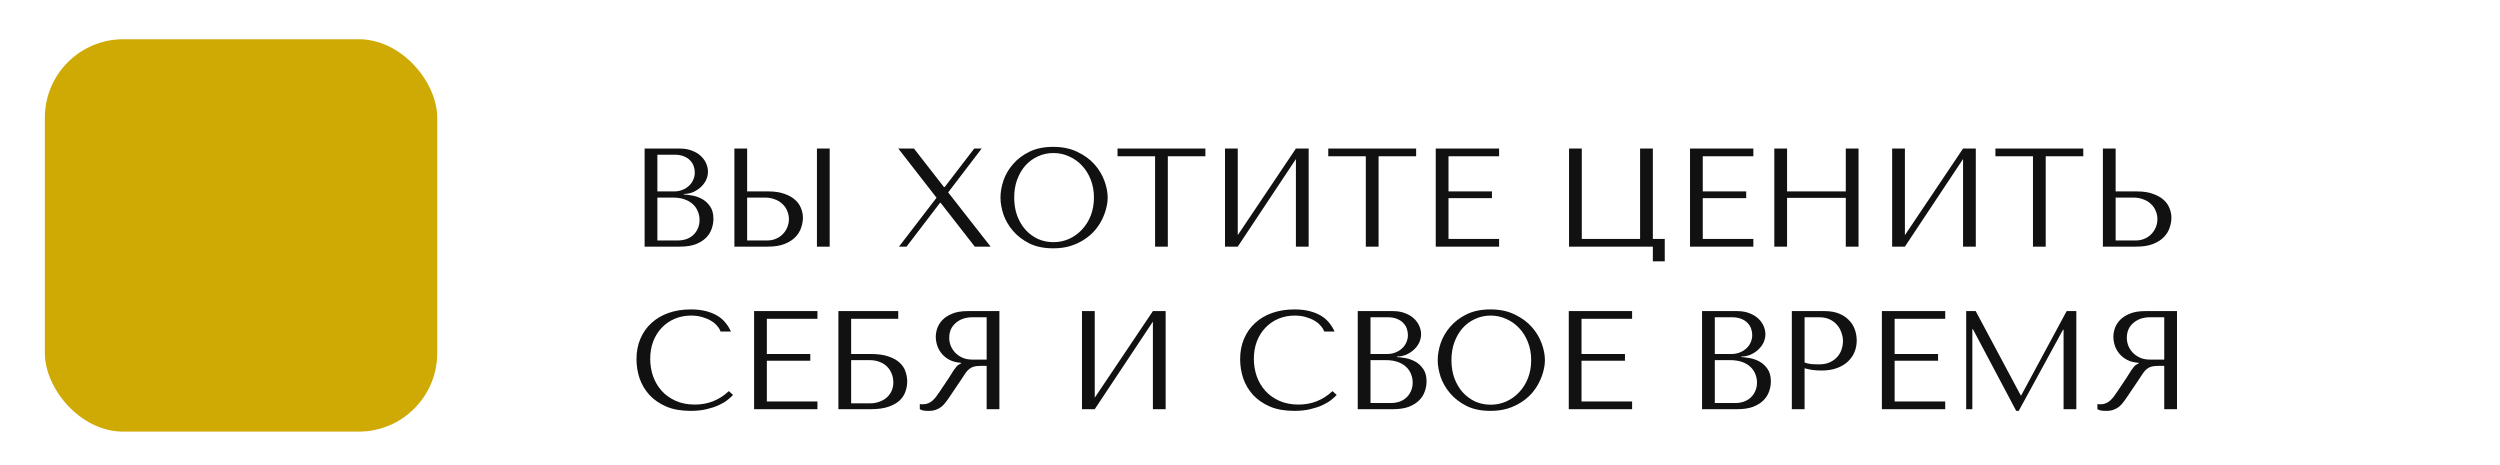
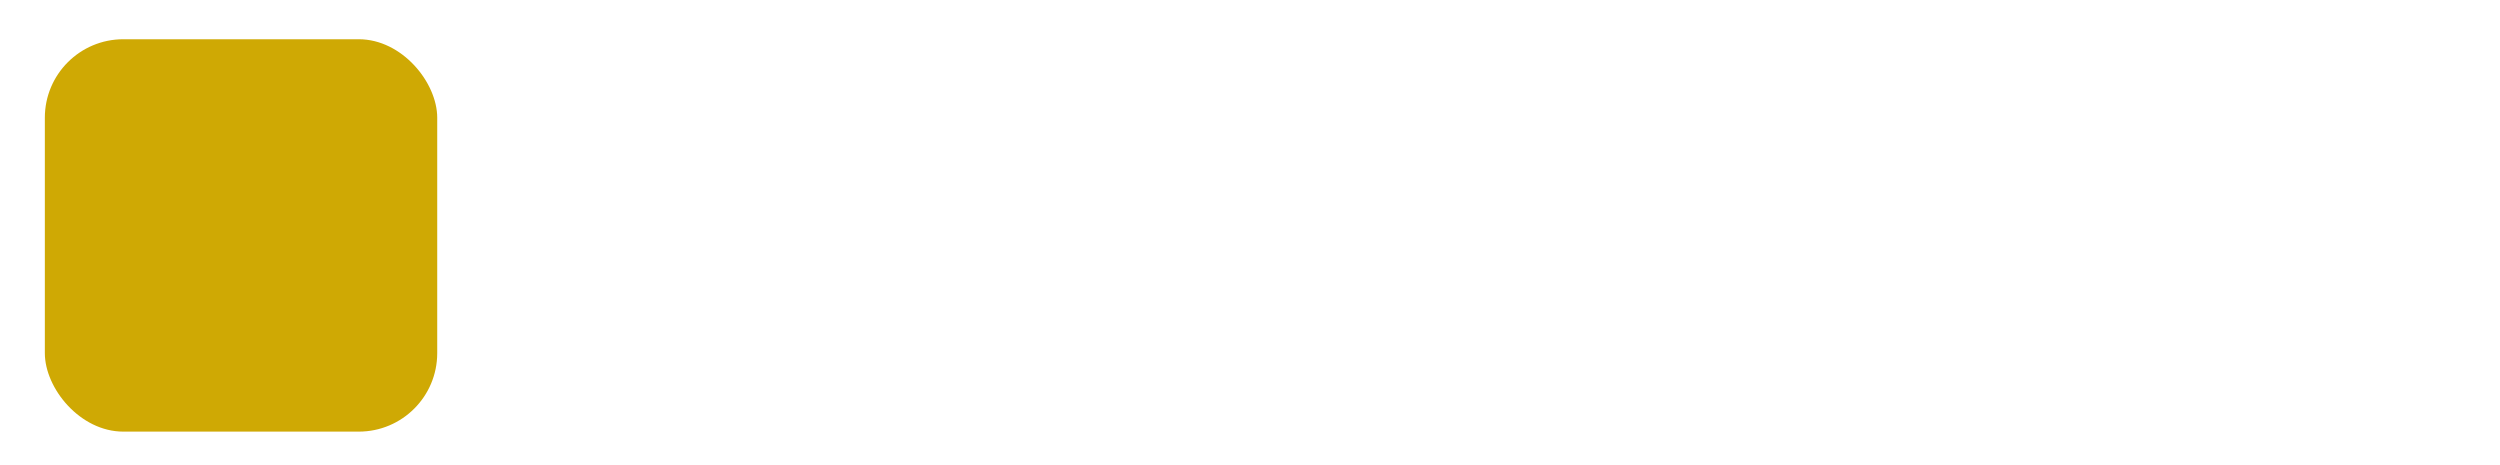
<svg xmlns="http://www.w3.org/2000/svg" width="446" height="83" viewBox="0 0 446 83" fill="none">
  <g filter="url(#filter0_d)">
    <rect width="70" height="70" rx="14" fill="#CFA904" />
  </g>
-   <path d="M115 44H121.275C122.392 44 123.333 43.858 124.1 43.575C124.867 43.275 125.483 42.892 125.95 42.425C126.417 41.958 126.75 41.433 126.95 40.85C127.167 40.25 127.275 39.65 127.275 39.05C127.275 38.1 127.067 37.342 126.65 36.775C126.25 36.208 125.767 35.775 125.2 35.475C124.633 35.175 124.05 34.975 123.45 34.875C122.85 34.775 122.367 34.717 122 34.7V34.6C122.583 34.6 123.133 34.492 123.65 34.275C124.167 34.042 124.617 33.75 125 33.4C125.4 33.033 125.717 32.617 125.95 32.15C126.183 31.667 126.3 31.158 126.3 30.625C126.3 30.158 126.2 29.683 126 29.2C125.8 28.717 125.492 28.275 125.075 27.875C124.675 27.475 124.15 27.15 123.5 26.9C122.867 26.633 122.117 26.5 121.25 26.5H115V44ZM117.275 42.9V35.25H120.025C120.842 35.25 121.55 35.358 122.15 35.575C122.75 35.792 123.242 36.083 123.625 36.45C124.025 36.817 124.317 37.242 124.5 37.725C124.7 38.208 124.8 38.717 124.8 39.25C124.8 39.833 124.692 40.35 124.475 40.8C124.275 41.25 124 41.633 123.65 41.95C123.3 42.267 122.883 42.508 122.4 42.675C121.933 42.825 121.433 42.9 120.9 42.9H117.275ZM117.275 34.15V27.6H120.325C120.975 27.6 121.525 27.692 121.975 27.875C122.442 28.058 122.817 28.3 123.1 28.6C123.4 28.9 123.617 29.242 123.75 29.625C123.883 30.008 123.95 30.392 123.95 30.775C123.95 31.258 123.85 31.708 123.65 32.125C123.467 32.542 123.2 32.9 122.85 33.2C122.517 33.5 122.125 33.733 121.675 33.9C121.242 34.067 120.775 34.15 120.275 34.15H117.275ZM131.016 44H136.966C138.166 44 139.166 43.842 139.966 43.525C140.766 43.208 141.407 42.8 141.891 42.3C142.374 41.8 142.716 41.25 142.916 40.65C143.132 40.033 143.241 39.425 143.241 38.825C143.241 38.258 143.124 37.692 142.891 37.125C142.674 36.558 142.316 36.058 141.816 35.625C141.332 35.192 140.699 34.842 139.916 34.575C139.149 34.292 138.216 34.15 137.116 34.15H133.291V26.5H131.016V44ZM133.291 42.9V35.25H136.491C137.107 35.25 137.674 35.35 138.191 35.55C138.724 35.733 139.174 36 139.541 36.35C139.924 36.683 140.216 37.092 140.416 37.575C140.632 38.042 140.741 38.55 140.741 39.1C140.741 39.617 140.641 40.108 140.441 40.575C140.257 41.025 139.991 41.425 139.641 41.775C139.307 42.125 138.899 42.4 138.416 42.6C137.949 42.8 137.424 42.9 136.841 42.9H133.291ZM145.741 26.5V44H148.016V26.5H145.741ZM163.054 26.5H160.254L167.079 35.275L160.379 44H161.729L167.704 36.175H167.804L173.904 44H176.729L169.154 34.325L175.129 26.5H173.804L168.529 33.375H168.404L163.054 26.5ZM178.484 35.25C178.484 36.183 178.659 37.183 179.009 38.25C179.376 39.3 179.943 40.275 180.709 41.175C181.476 42.075 182.451 42.825 183.634 43.425C184.818 44.008 186.234 44.3 187.884 44.3C189.001 44.3 190.009 44.167 190.909 43.9C191.826 43.617 192.643 43.242 193.359 42.775C194.093 42.308 194.726 41.775 195.259 41.175C195.793 40.558 196.226 39.917 196.559 39.25C196.909 38.567 197.168 37.883 197.334 37.2C197.518 36.517 197.609 35.867 197.609 35.25C197.609 34.317 197.418 33.325 197.034 32.275C196.651 31.208 196.059 30.225 195.259 29.325C194.459 28.425 193.443 27.683 192.209 27.1C190.993 26.5 189.551 26.2 187.884 26.2C186.234 26.2 184.818 26.492 183.634 27.075C182.451 27.658 181.476 28.4 180.709 29.3C179.943 30.183 179.376 31.158 179.009 32.225C178.659 33.292 178.484 34.3 178.484 35.25ZM180.934 35.25C180.934 34.083 181.109 33.017 181.459 32.05C181.826 31.067 182.318 30.225 182.934 29.525C183.568 28.825 184.309 28.283 185.159 27.9C186.009 27.5 186.934 27.3 187.934 27.3C188.918 27.3 189.843 27.5 190.709 27.9C191.593 28.283 192.359 28.825 193.009 29.525C193.676 30.225 194.201 31.067 194.584 32.05C194.968 33.017 195.159 34.083 195.159 35.25C195.159 36.417 194.968 37.492 194.584 38.475C194.201 39.442 193.676 40.275 193.009 40.975C192.359 41.675 191.593 42.225 190.709 42.625C189.843 43.008 188.918 43.2 187.934 43.2C186.934 43.2 186.009 43.008 185.159 42.625C184.309 42.225 183.568 41.675 182.934 40.975C182.318 40.275 181.826 39.442 181.459 38.475C181.109 37.492 180.934 36.417 180.934 35.25ZM208.34 44V27.875H215.04V26.5H199.365V27.875H206.065V44H208.34ZM220.815 41.95V26.5H218.54V44H220.815L231.19 28.375V44H233.465V26.5H231.19L220.815 41.95ZM245.938 44V27.875H252.638V26.5H236.963V27.875H243.663V44H245.938ZM256.138 26.5V44H267.438V42.625H258.413V35.35H266.163V34.15H258.413V27.875H267.438V26.5H256.138ZM294.867 42.625V26.5H292.592V42.625H282.192V26.5H279.917V44H294.867V46.625H296.992V42.625H294.867ZM301.499 26.5V44H312.799V42.625H303.774V35.35H311.524V34.15H303.774V27.875H312.799V26.5H301.499ZM318.813 35.3H329.288V44H331.563V26.5H329.288V34.15H318.813V26.5H316.538V44H318.813V35.3ZM339.834 41.95V26.5H337.559V44H339.834L350.209 28.375V44H352.484V26.5H350.209L339.834 41.95ZM364.956 44V27.875H371.656V26.5H355.981V27.875H362.681V44H364.956ZM375.156 44H381.106C382.306 44 383.306 43.842 384.106 43.525C384.906 43.208 385.548 42.8 386.031 42.3C386.515 41.8 386.856 41.25 387.056 40.65C387.273 40.033 387.381 39.425 387.381 38.825C387.381 38.258 387.265 37.692 387.031 37.125C386.815 36.558 386.456 36.058 385.956 35.625C385.473 35.192 384.84 34.842 384.056 34.575C383.29 34.292 382.356 34.15 381.256 34.15H377.431V26.5H375.156V44ZM377.431 42.9V35.25H380.631C381.248 35.25 381.815 35.35 382.331 35.55C382.865 35.733 383.315 36 383.681 36.35C384.065 36.683 384.356 37.092 384.556 37.575C384.773 38.042 384.881 38.55 384.881 39.1C384.881 39.617 384.781 40.108 384.581 40.575C384.398 41.025 384.131 41.425 383.781 41.775C383.448 42.125 383.04 42.4 382.556 42.6C382.09 42.8 381.565 42.9 380.981 42.9H377.431ZM130.025 69.775C128.325 71.375 126.308 72.175 123.975 72.175C122.675 72.175 121.525 71.95 120.525 71.5C119.525 71.05 118.692 70.45 118.025 69.7C117.358 68.95 116.85 68.083 116.5 67.1C116.167 66.117 116 65.092 116 64.025C116 62.892 116.175 61.858 116.525 60.925C116.892 59.975 117.4 59.158 118.05 58.475C118.7 57.792 119.467 57.258 120.35 56.875C121.25 56.492 122.225 56.3 123.275 56.3C123.992 56.3 124.642 56.383 125.225 56.55C125.825 56.717 126.35 56.933 126.8 57.2C127.267 57.467 127.642 57.775 127.925 58.125C128.225 58.458 128.433 58.8 128.55 59.15H130.4C130.15 58.583 129.825 58.058 129.425 57.575C129.042 57.092 128.558 56.675 127.975 56.325C127.392 55.975 126.708 55.7 125.925 55.5C125.142 55.3 124.25 55.2 123.25 55.2C121.8 55.2 120.475 55.408 119.275 55.825C118.092 56.242 117.075 56.842 116.225 57.625C115.375 58.392 114.717 59.325 114.25 60.425C113.783 61.508 113.55 62.725 113.55 64.075C113.55 65.242 113.733 66.383 114.1 67.5C114.483 68.6 115.067 69.583 115.85 70.45C116.633 71.3 117.633 71.992 118.85 72.525C120.067 73.042 121.517 73.3 123.2 73.3C124.267 73.3 125.217 73.2 126.05 73C126.9 72.8 127.633 72.558 128.25 72.275C128.883 71.975 129.408 71.658 129.825 71.325C130.242 70.992 130.558 70.7 130.775 70.45L130.025 69.775ZM134.531 55.5V73H145.831V71.625H136.806V64.35H144.556V63.15H136.806V56.875H145.831V55.5H134.531ZM151.845 56.875H160.245V55.5H149.57V73H155.32C156.637 73 157.712 72.85 158.545 72.55C159.395 72.25 160.062 71.867 160.545 71.4C161.029 70.917 161.362 70.383 161.545 69.8C161.745 69.217 161.845 68.633 161.845 68.05C161.845 67.467 161.745 66.883 161.545 66.3C161.362 65.717 161.02 65.192 160.52 64.725C160.037 64.258 159.37 63.883 158.52 63.6C157.687 63.3 156.62 63.15 155.32 63.15H151.845V56.875ZM151.845 71.95V64.25H155.145C155.795 64.25 156.379 64.35 156.895 64.55C157.429 64.75 157.87 65.025 158.22 65.375C158.587 65.725 158.87 66.15 159.07 66.65C159.27 67.133 159.37 67.658 159.37 68.225C159.37 68.825 159.254 69.358 159.02 69.825C158.787 70.292 158.479 70.683 158.095 71C157.729 71.3 157.295 71.533 156.795 71.7C156.312 71.867 155.812 71.95 155.295 71.95H151.845ZM178.293 55.5V73H176.018V65.275H174.918C174.451 65.275 174.059 65.317 173.743 65.4C173.443 65.483 173.168 65.625 172.918 65.825C172.668 66.025 172.434 66.283 172.218 66.6C172.001 66.917 171.743 67.308 171.443 67.775L169.468 70.7C169.218 71.083 168.968 71.433 168.718 71.75C168.484 72.067 168.226 72.342 167.943 72.575C167.659 72.792 167.334 72.967 166.968 73.1C166.618 73.233 166.193 73.3 165.693 73.3C165.326 73.3 165.026 73.283 164.793 73.25C164.559 73.217 164.326 73.133 164.093 73V72.075C164.176 72.092 164.259 72.108 164.343 72.125C164.426 72.125 164.509 72.125 164.593 72.125C164.943 72.125 165.251 72.075 165.518 71.975C165.784 71.875 166.034 71.733 166.268 71.55C166.501 71.35 166.726 71.117 166.943 70.85C167.159 70.567 167.384 70.25 167.618 69.9C168.318 68.883 168.859 68.075 169.243 67.475C169.626 66.858 169.926 66.383 170.143 66.05C170.376 65.717 170.559 65.475 170.693 65.325C170.843 65.175 171.018 65.05 171.218 64.95L171.468 64.825V64.725C170.668 64.675 169.976 64.5 169.393 64.2C168.826 63.9 168.359 63.525 167.993 63.075C167.626 62.625 167.359 62.142 167.193 61.625C167.026 61.092 166.943 60.575 166.943 60.075C166.943 59.625 167.026 59.133 167.193 58.6C167.376 58.067 167.676 57.575 168.093 57.125C168.526 56.658 169.109 56.275 169.843 55.975C170.576 55.658 171.501 55.5 172.618 55.5H178.293ZM176.018 56.6H173.493C172.859 56.6 172.284 56.692 171.768 56.875C171.268 57.058 170.834 57.317 170.468 57.65C170.101 57.967 169.818 58.35 169.618 58.8C169.434 59.25 169.343 59.742 169.343 60.275C169.343 60.725 169.426 61.183 169.593 61.65C169.776 62.1 170.043 62.517 170.393 62.9C170.743 63.267 171.168 63.567 171.668 63.8C172.184 64.033 172.776 64.15 173.443 64.15H176.018V56.6ZM195.302 70.95V55.5H193.027V73H195.302L205.677 57.375V73H207.952V55.5H205.677L195.302 70.95ZM237.715 69.775C236.015 71.375 233.999 72.175 231.665 72.175C230.365 72.175 229.215 71.95 228.215 71.5C227.215 71.05 226.382 70.45 225.715 69.7C225.049 68.95 224.54 68.083 224.19 67.1C223.857 66.117 223.69 65.092 223.69 64.025C223.69 62.892 223.865 61.858 224.215 60.925C224.582 59.975 225.09 59.158 225.74 58.475C226.39 57.792 227.157 57.258 228.04 56.875C228.94 56.492 229.915 56.3 230.965 56.3C231.682 56.3 232.332 56.383 232.915 56.55C233.515 56.717 234.04 56.933 234.49 57.2C234.957 57.467 235.332 57.775 235.615 58.125C235.915 58.458 236.124 58.8 236.24 59.15H238.09C237.84 58.583 237.515 58.058 237.115 57.575C236.732 57.092 236.249 56.675 235.665 56.325C235.082 55.975 234.399 55.7 233.615 55.5C232.832 55.3 231.94 55.2 230.94 55.2C229.49 55.2 228.165 55.408 226.965 55.825C225.782 56.242 224.765 56.842 223.915 57.625C223.065 58.392 222.407 59.325 221.94 60.425C221.474 61.508 221.24 62.725 221.24 64.075C221.24 65.242 221.424 66.383 221.79 67.5C222.174 68.6 222.757 69.583 223.54 70.45C224.324 71.3 225.324 71.992 226.54 72.525C227.757 73.042 229.207 73.3 230.89 73.3C231.957 73.3 232.907 73.2 233.74 73C234.59 72.8 235.324 72.558 235.94 72.275C236.574 71.975 237.099 71.658 237.515 71.325C237.932 70.992 238.249 70.7 238.465 70.45L237.715 69.775ZM242.222 73H248.497C249.613 73 250.555 72.858 251.322 72.575C252.088 72.275 252.705 71.892 253.172 71.425C253.638 70.958 253.972 70.433 254.172 69.85C254.388 69.25 254.497 68.65 254.497 68.05C254.497 67.1 254.288 66.342 253.872 65.775C253.472 65.208 252.988 64.775 252.422 64.475C251.855 64.175 251.272 63.975 250.672 63.875C250.072 63.775 249.588 63.717 249.222 63.7V63.6C249.805 63.6 250.355 63.492 250.872 63.275C251.388 63.042 251.838 62.75 252.222 62.4C252.622 62.033 252.938 61.617 253.172 61.15C253.405 60.667 253.522 60.158 253.522 59.625C253.522 59.158 253.422 58.683 253.222 58.2C253.022 57.717 252.713 57.275 252.297 56.875C251.897 56.475 251.372 56.15 250.722 55.9C250.088 55.633 249.338 55.5 248.472 55.5H242.222V73ZM244.497 71.9V64.25H247.247C248.063 64.25 248.772 64.358 249.372 64.575C249.972 64.792 250.463 65.083 250.847 65.45C251.247 65.817 251.538 66.242 251.722 66.725C251.922 67.208 252.022 67.717 252.022 68.25C252.022 68.833 251.913 69.35 251.697 69.8C251.497 70.25 251.222 70.633 250.872 70.95C250.522 71.267 250.105 71.508 249.622 71.675C249.155 71.825 248.655 71.9 248.122 71.9H244.497ZM244.497 63.15V56.6H247.547C248.197 56.6 248.747 56.692 249.197 56.875C249.663 57.058 250.038 57.3 250.322 57.6C250.622 57.9 250.838 58.242 250.972 58.625C251.105 59.008 251.172 59.392 251.172 59.775C251.172 60.258 251.072 60.708 250.872 61.125C250.688 61.542 250.422 61.9 250.072 62.2C249.738 62.5 249.347 62.733 248.897 62.9C248.463 63.067 247.997 63.15 247.497 63.15H244.497ZM256.487 64.25C256.487 65.183 256.662 66.183 257.012 67.25C257.379 68.3 257.946 69.275 258.712 70.175C259.479 71.075 260.454 71.825 261.637 72.425C262.821 73.008 264.237 73.3 265.887 73.3C267.004 73.3 268.012 73.167 268.912 72.9C269.829 72.617 270.646 72.242 271.362 71.775C272.096 71.308 272.729 70.775 273.262 70.175C273.796 69.558 274.229 68.917 274.562 68.25C274.912 67.567 275.171 66.883 275.337 66.2C275.521 65.517 275.612 64.867 275.612 64.25C275.612 63.317 275.421 62.325 275.037 61.275C274.654 60.208 274.062 59.225 273.262 58.325C272.462 57.425 271.446 56.683 270.212 56.1C268.996 55.5 267.554 55.2 265.887 55.2C264.237 55.2 262.821 55.492 261.637 56.075C260.454 56.658 259.479 57.4 258.712 58.3C257.946 59.183 257.379 60.158 257.012 61.225C256.662 62.292 256.487 63.3 256.487 64.25ZM258.937 64.25C258.937 63.083 259.112 62.017 259.462 61.05C259.829 60.067 260.321 59.225 260.937 58.525C261.571 57.825 262.312 57.283 263.162 56.9C264.012 56.5 264.937 56.3 265.937 56.3C266.921 56.3 267.846 56.5 268.712 56.9C269.596 57.283 270.362 57.825 271.012 58.525C271.679 59.225 272.204 60.067 272.587 61.05C272.971 62.017 273.162 63.083 273.162 64.25C273.162 65.417 272.971 66.492 272.587 67.475C272.204 68.442 271.679 69.275 271.012 69.975C270.362 70.675 269.596 71.225 268.712 71.625C267.846 72.008 266.921 72.2 265.937 72.2C264.937 72.2 264.012 72.008 263.162 71.625C262.312 71.225 261.571 70.675 260.937 69.975C260.321 69.275 259.829 68.442 259.462 67.475C259.112 66.492 258.937 65.417 258.937 64.25ZM279.868 55.5V73H291.168V71.625H282.143V64.35H289.893V63.15H282.143V56.875H291.168V55.5H279.868ZM303.647 73H309.922C311.039 73 311.981 72.858 312.747 72.575C313.514 72.275 314.131 71.892 314.597 71.425C315.064 70.958 315.397 70.433 315.597 69.85C315.814 69.25 315.922 68.65 315.922 68.05C315.922 67.1 315.714 66.342 315.297 65.775C314.897 65.208 314.414 64.775 313.847 64.475C313.281 64.175 312.697 63.975 312.097 63.875C311.497 63.775 311.014 63.717 310.647 63.7V63.6C311.231 63.6 311.781 63.492 312.297 63.275C312.814 63.042 313.264 62.75 313.647 62.4C314.047 62.033 314.364 61.617 314.597 61.15C314.831 60.667 314.947 60.158 314.947 59.625C314.947 59.158 314.847 58.683 314.647 58.2C314.447 57.717 314.139 57.275 313.722 56.875C313.322 56.475 312.797 56.15 312.147 55.9C311.514 55.633 310.764 55.5 309.897 55.5H303.647V73ZM305.922 71.9V64.25H308.672C309.489 64.25 310.197 64.358 310.797 64.575C311.397 64.792 311.889 65.083 312.272 65.45C312.672 65.817 312.964 66.242 313.147 66.725C313.347 67.208 313.447 67.717 313.447 68.25C313.447 68.833 313.339 69.35 313.122 69.8C312.922 70.25 312.647 70.633 312.297 70.95C311.947 71.267 311.531 71.508 311.047 71.675C310.581 71.825 310.081 71.9 309.547 71.9H305.922ZM305.922 63.15V56.6H308.972C309.622 56.6 310.172 56.692 310.622 56.875C311.089 57.058 311.464 57.3 311.747 57.6C312.047 57.9 312.264 58.242 312.397 58.625C312.531 59.008 312.597 59.392 312.597 59.775C312.597 60.258 312.497 60.708 312.297 61.125C312.114 61.542 311.847 61.9 311.497 62.2C311.164 62.5 310.772 62.733 310.322 62.9C309.889 63.067 309.422 63.15 308.922 63.15H305.922ZM321.938 65.7C322.371 65.817 322.838 65.917 323.338 66C323.838 66.067 324.388 66.1 324.988 66.1C326.005 66.1 326.905 65.958 327.688 65.675C328.471 65.392 329.121 65.008 329.638 64.525C330.171 64.025 330.571 63.458 330.838 62.825C331.105 62.175 331.238 61.483 331.238 60.75C331.238 60.05 331.121 59.383 330.888 58.75C330.655 58.1 330.296 57.542 329.813 57.075C329.346 56.592 328.755 56.208 328.038 55.925C327.321 55.642 326.48 55.5 325.513 55.5H319.663V73H321.938V65.7ZM321.938 56.6H324.563C325.263 56.6 325.88 56.725 326.413 56.975C326.946 57.225 327.388 57.558 327.738 57.975C328.088 58.375 328.346 58.833 328.513 59.35C328.696 59.85 328.788 60.35 328.788 60.85C328.788 61.333 328.705 61.825 328.538 62.325C328.388 62.808 328.138 63.25 327.788 63.65C327.438 64.05 326.996 64.375 326.463 64.625C325.93 64.875 325.288 65 324.538 65C324.021 65 323.546 64.983 323.113 64.95C322.68 64.9 322.288 64.808 321.938 64.675V56.6ZM335.728 55.5V73H347.028V71.625H338.003V64.35H345.753V63.15H338.003V56.875H347.028V55.5H335.728ZM352.467 55.5H350.767V73H351.867V58.725H351.967L359.692 73.3H360.142L368.042 58.825H368.142V73H370.417V55.5H368.692L360.592 70.525H360.492L352.467 55.5ZM388.376 55.5V73H386.101V65.275H385.001C384.534 65.275 384.142 65.317 383.826 65.4C383.526 65.483 383.251 65.625 383.001 65.825C382.751 66.025 382.517 66.283 382.301 66.6C382.084 66.917 381.826 67.308 381.526 67.775L379.551 70.7C379.301 71.083 379.051 71.433 378.801 71.75C378.567 72.067 378.309 72.342 378.026 72.575C377.742 72.792 377.417 72.967 377.051 73.1C376.701 73.233 376.276 73.3 375.776 73.3C375.409 73.3 375.109 73.283 374.876 73.25C374.642 73.217 374.409 73.133 374.176 73V72.075C374.259 72.092 374.342 72.108 374.426 72.125C374.509 72.125 374.592 72.125 374.676 72.125C375.026 72.125 375.334 72.075 375.601 71.975C375.867 71.875 376.117 71.733 376.351 71.55C376.584 71.35 376.809 71.117 377.026 70.85C377.242 70.567 377.467 70.25 377.701 69.9C378.401 68.883 378.942 68.075 379.326 67.475C379.709 66.858 380.009 66.383 380.226 66.05C380.459 65.717 380.642 65.475 380.776 65.325C380.926 65.175 381.101 65.05 381.301 64.95L381.551 64.825V64.725C380.751 64.675 380.059 64.5 379.476 64.2C378.909 63.9 378.442 63.525 378.076 63.075C377.709 62.625 377.442 62.142 377.276 61.625C377.109 61.092 377.026 60.575 377.026 60.075C377.026 59.625 377.109 59.133 377.276 58.6C377.459 58.067 377.759 57.575 378.176 57.125C378.609 56.658 379.192 56.275 379.926 55.975C380.659 55.658 381.584 55.5 382.701 55.5H388.376ZM386.101 56.6H383.576C382.942 56.6 382.367 56.692 381.851 56.875C381.351 57.058 380.917 57.317 380.551 57.65C380.184 57.967 379.901 58.35 379.701 58.8C379.517 59.25 379.426 59.742 379.426 60.275C379.426 60.725 379.509 61.183 379.676 61.65C379.859 62.1 380.126 62.517 380.476 62.9C380.826 63.267 381.251 63.567 381.751 63.8C382.267 64.033 382.859 64.15 383.526 64.15H386.101V56.6Z" fill="#111111" />
  <defs>
    <filter id="filter0_d" x="0" y="0" width="84" height="83" filterUnits="userSpaceOnUse" color-interpolation-filters="sRGB">
      <feFlood flood-opacity="0" result="BackgroundImageFix" />
      <feColorMatrix in="SourceAlpha" type="matrix" values="0 0 0 0 0 0 0 0 0 0 0 0 0 0 0 0 0 0 127 0" />
      <feOffset dx="8" dy="7" />
      <feGaussianBlur stdDeviation="3" />
      <feColorMatrix type="matrix" values="0 0 0 0 0.812 0 0 0 0 0.663 0 0 0 0 0.016 0 0 0 0.54 0" />
      <feBlend mode="normal" in2="BackgroundImageFix" result="effect1_dropShadow" />
      <feBlend mode="normal" in="SourceGraphic" in2="effect1_dropShadow" result="shape" />
    </filter>
  </defs>
</svg>